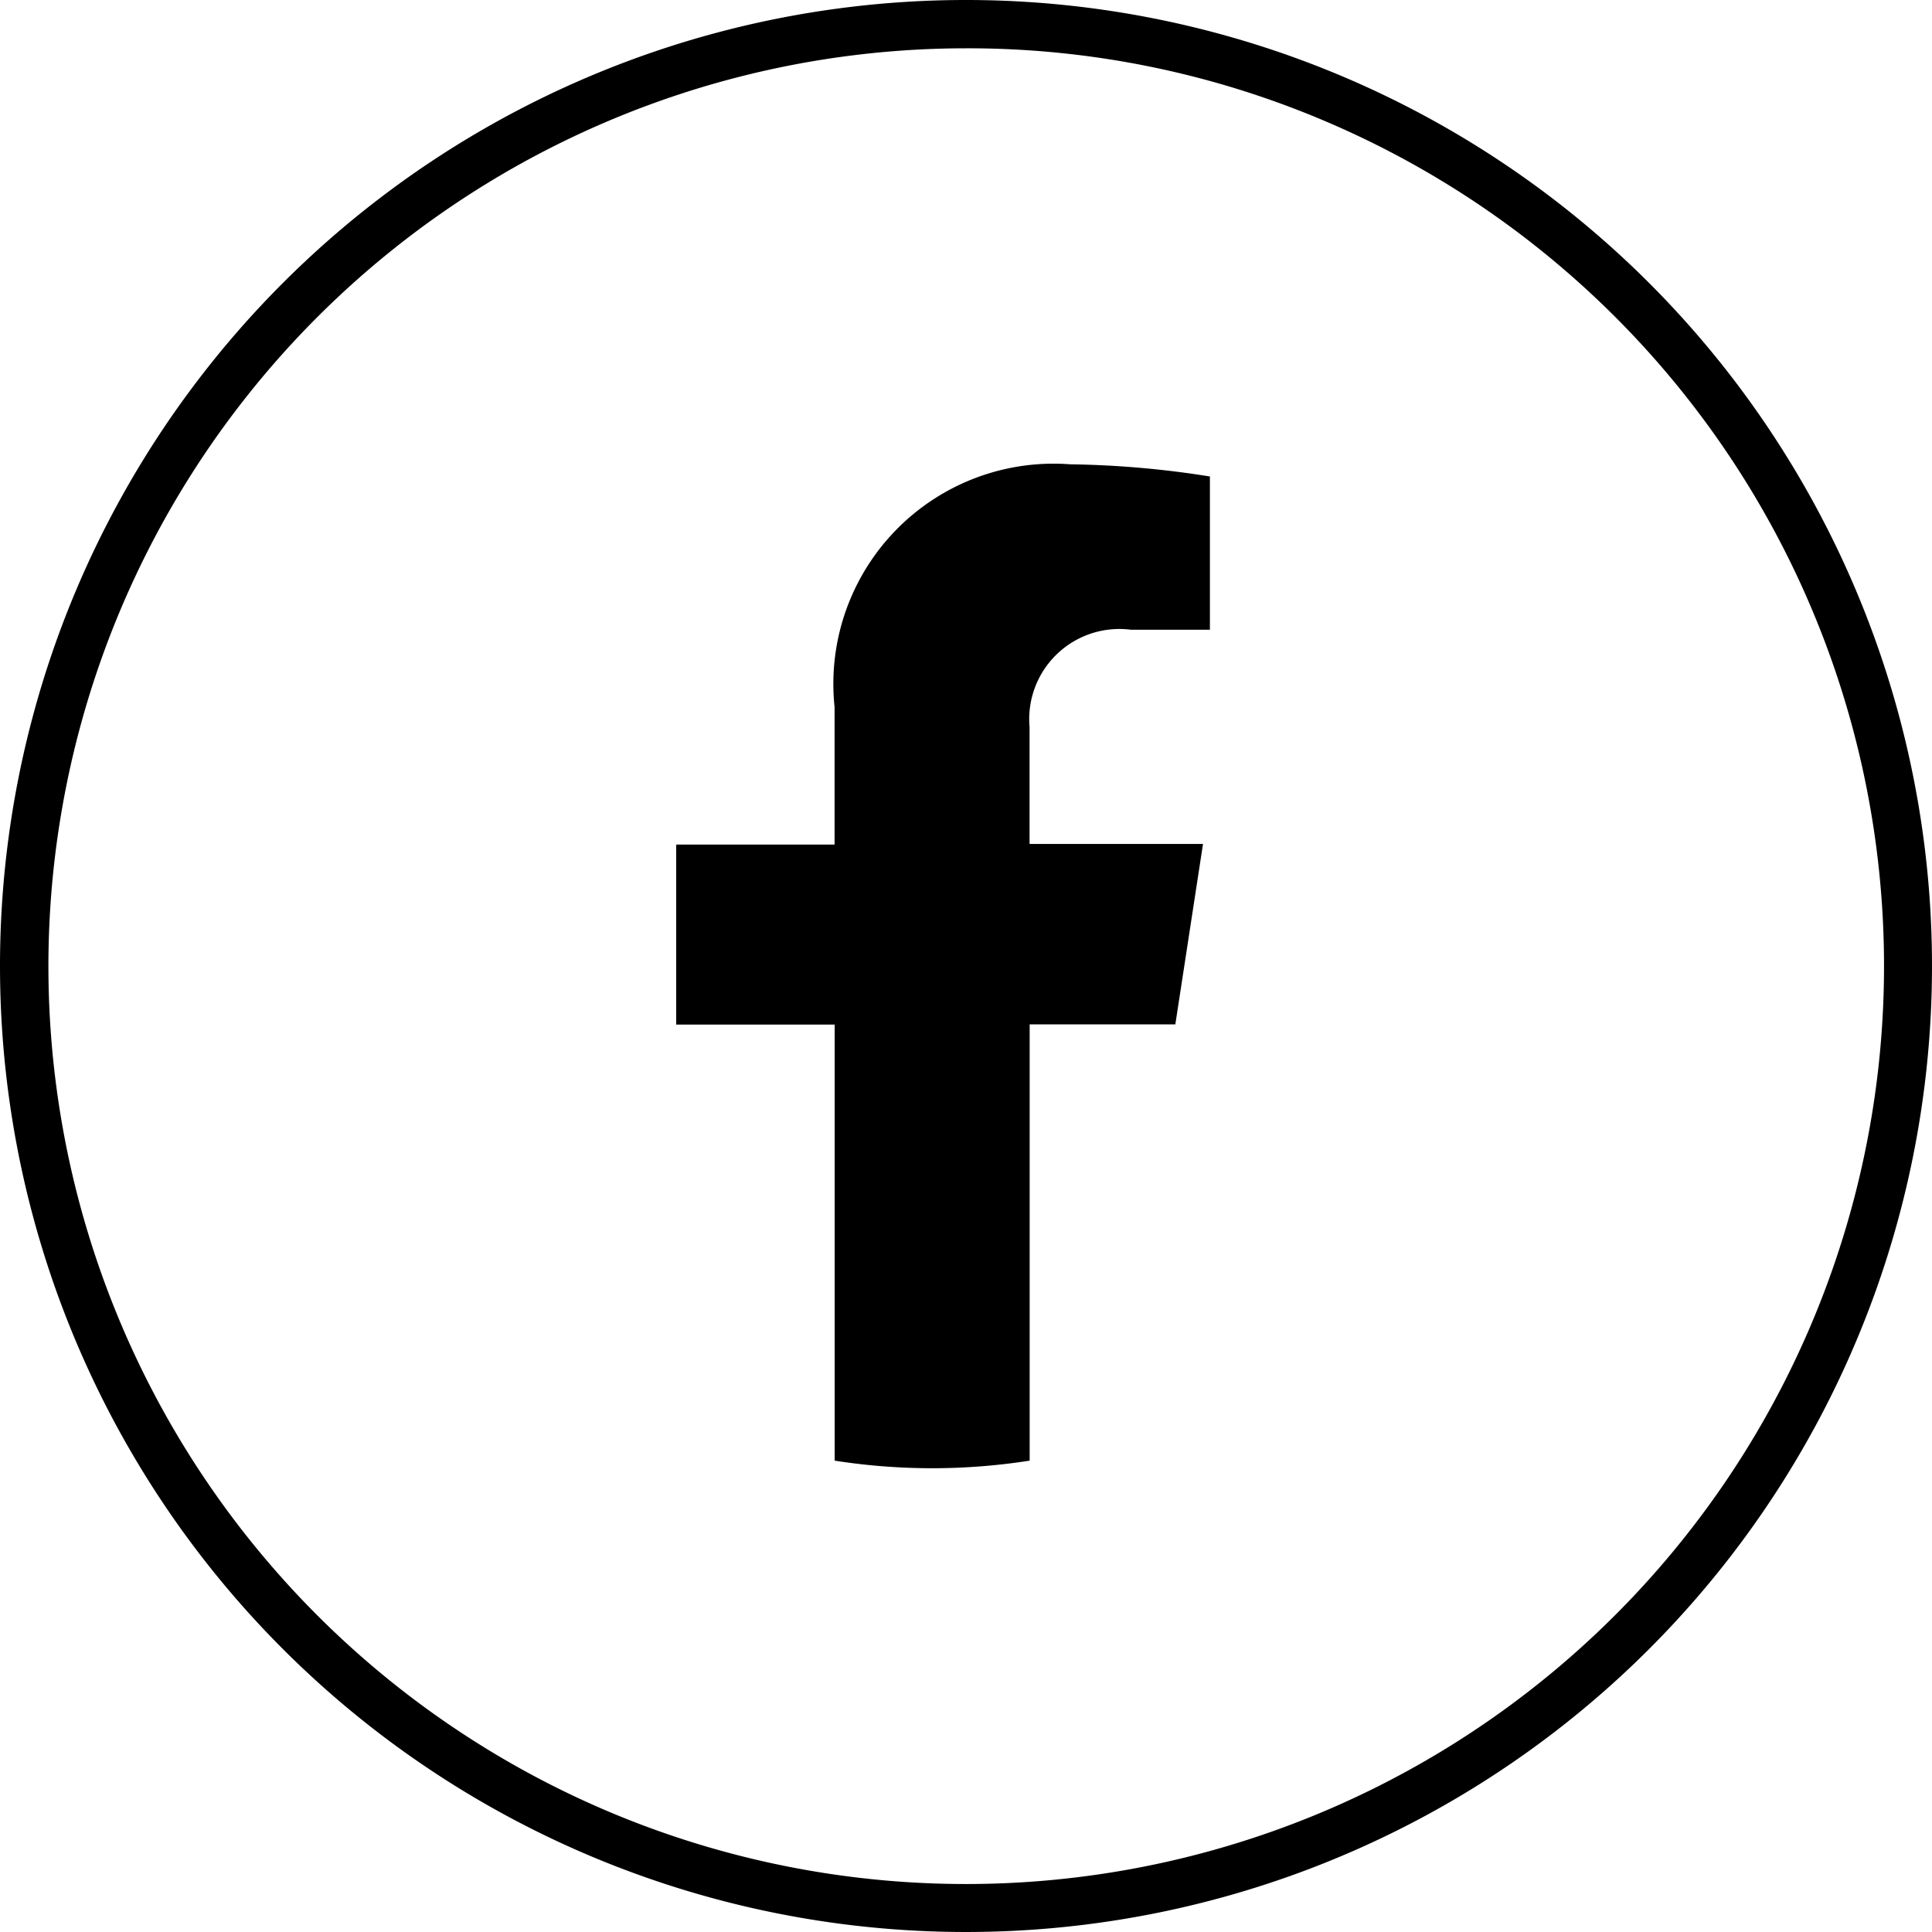
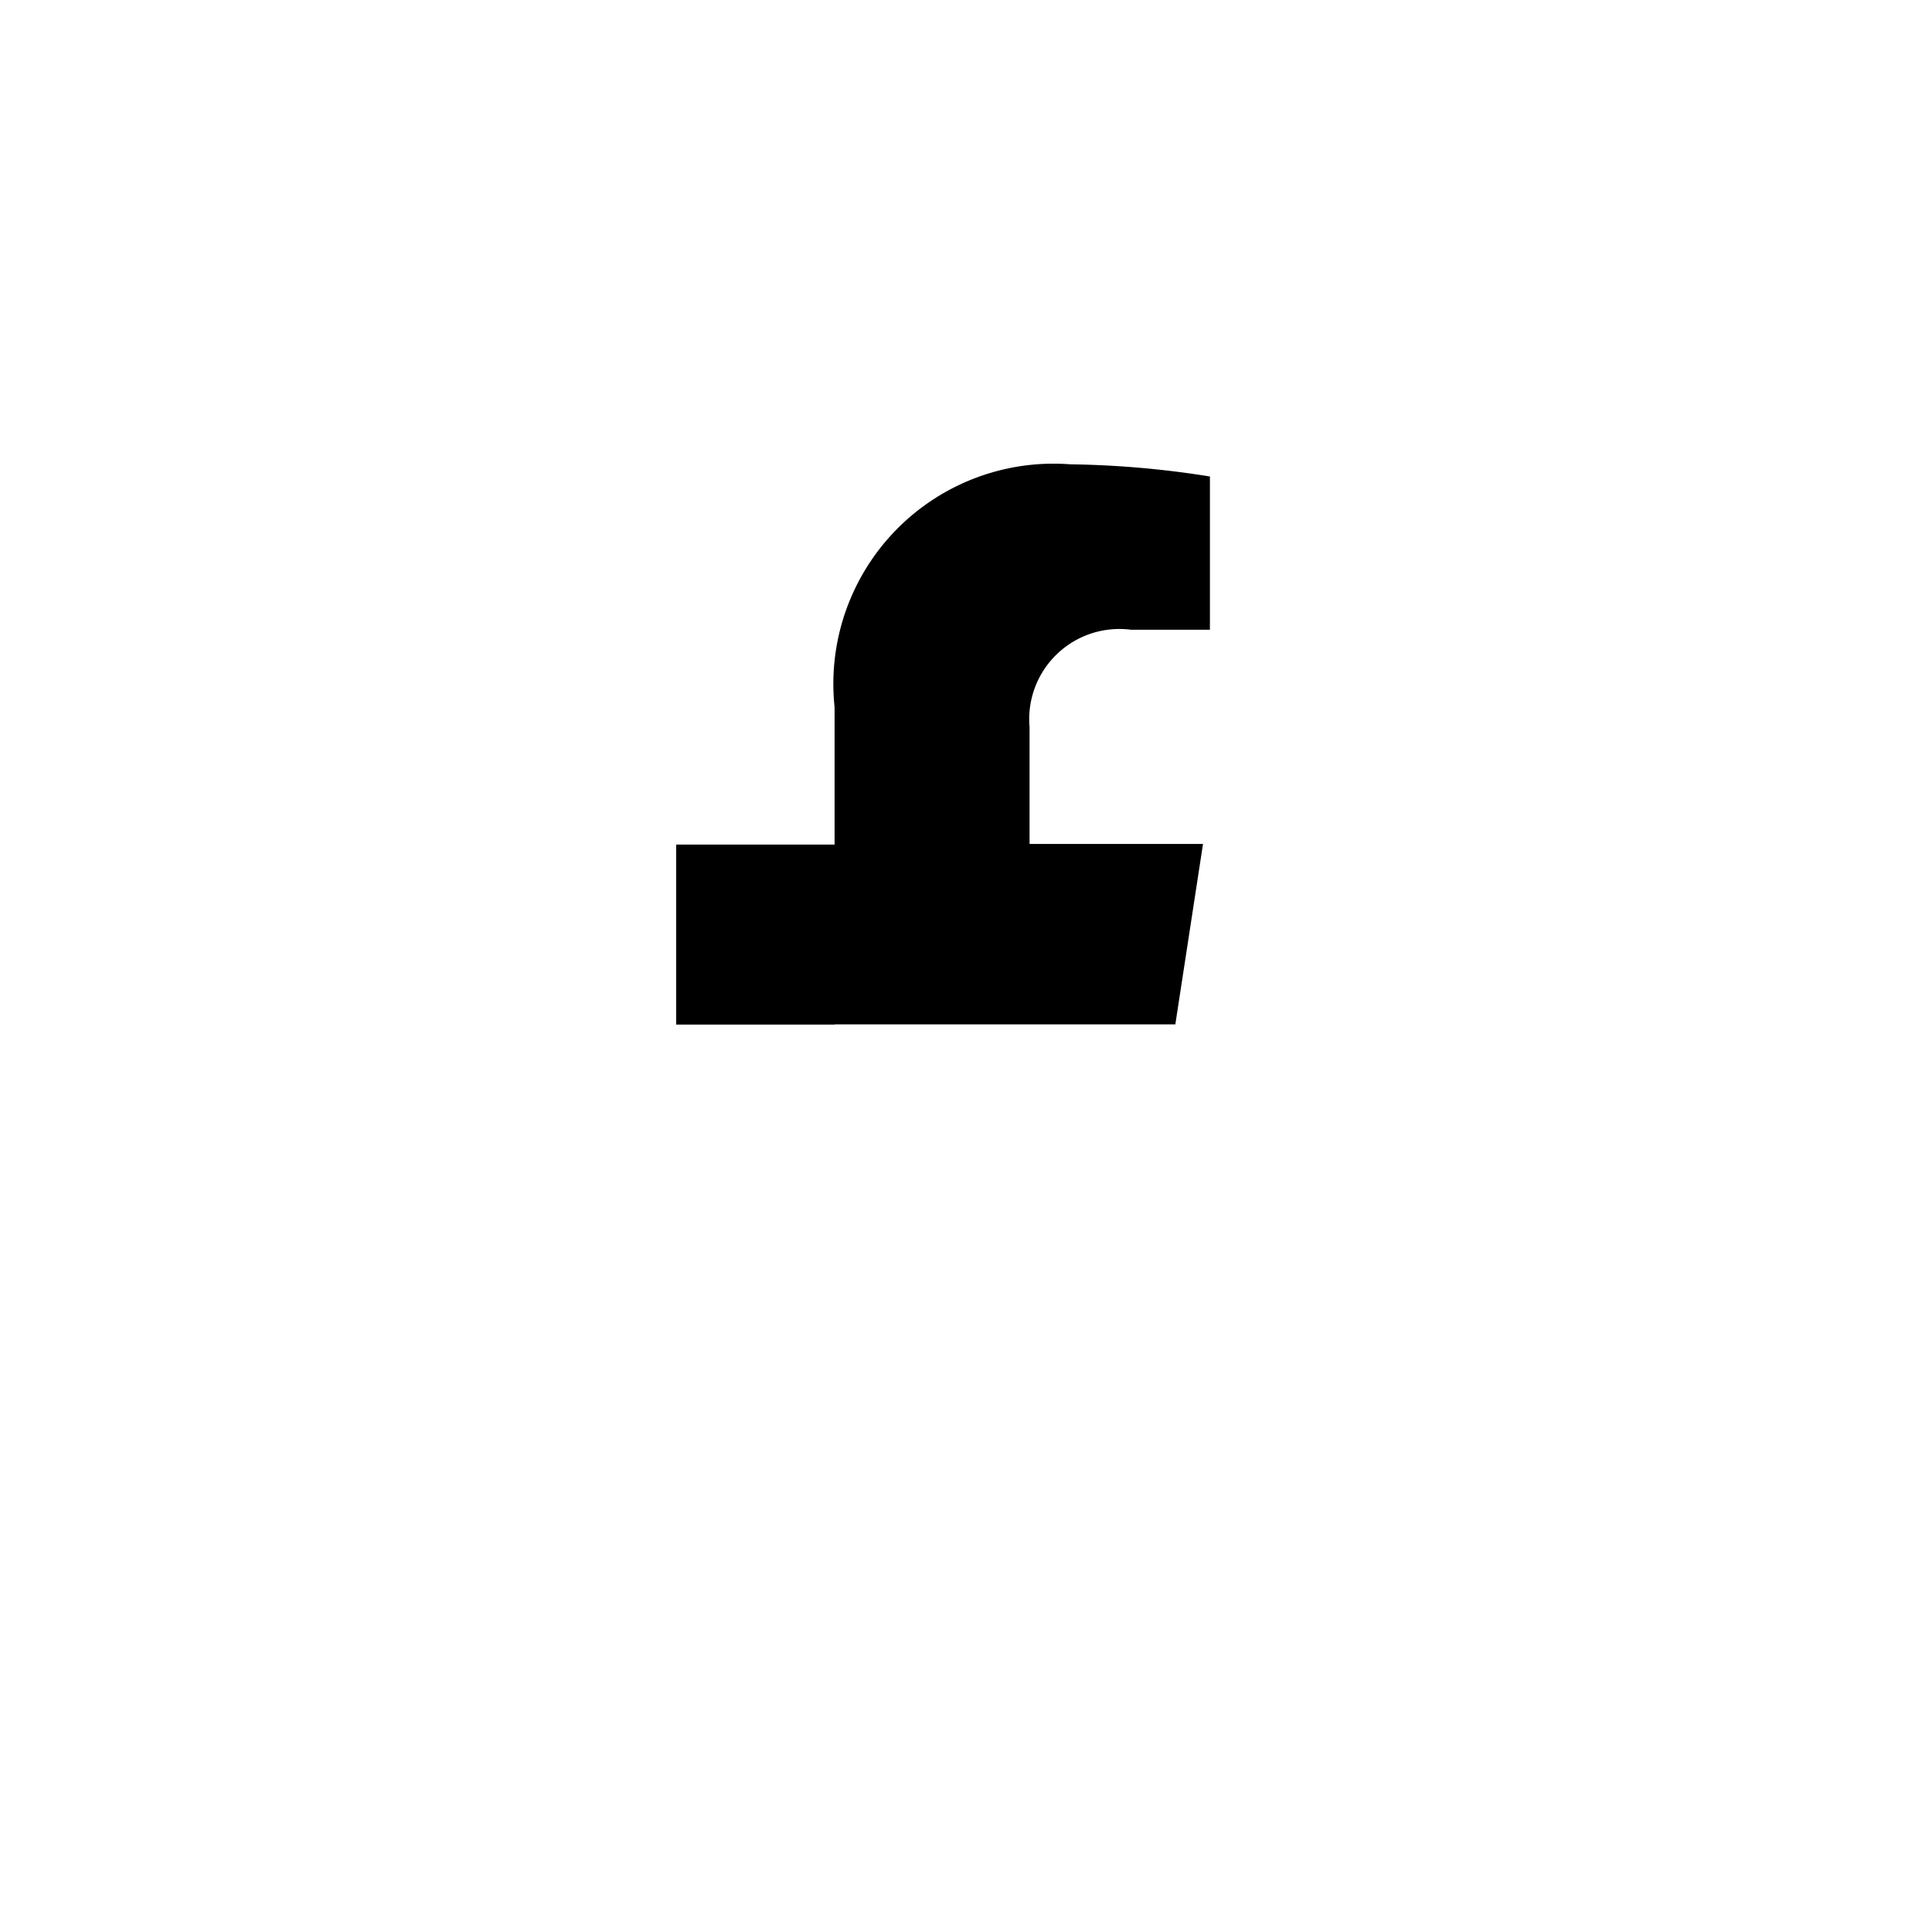
<svg xmlns="http://www.w3.org/2000/svg" width="40" height="40" viewBox="0 0 40 40">
  <g transform="translate(-1333 -25)">
-     <path d="M20,1a19.005,19.005,0,0,0-7.4,36.507A19.005,19.005,0,0,0,27.4,2.493,18.88,18.88,0,0,0,20,1m0-1A20,20,0,1,1,0,20,20,20,0,0,1,20,0Z" transform="translate(1333 25)" />
-     <path d="M140.684,97.932l.573-3.736h-3.591V91.778a1.867,1.867,0,0,1,2.1-2.017H141.4V86.588a19.859,19.859,0,0,0-2.891-.252,4.559,4.559,0,0,0-4.88,5.026v2.847H130.35v3.727h3.281v9.028a13.046,13.046,0,0,0,4.037,0V97.932h3.011Z" transform="translate(1216.65 -51.723)" />
+     <path d="M140.684,97.932l.573-3.736h-3.591V91.778a1.867,1.867,0,0,1,2.1-2.017H141.4V86.588a19.859,19.859,0,0,0-2.891-.252,4.559,4.559,0,0,0-4.88,5.026v2.847H130.35v3.727h3.281v9.028V97.932h3.011Z" transform="translate(1216.65 -51.723)" />
  </g>
</svg>